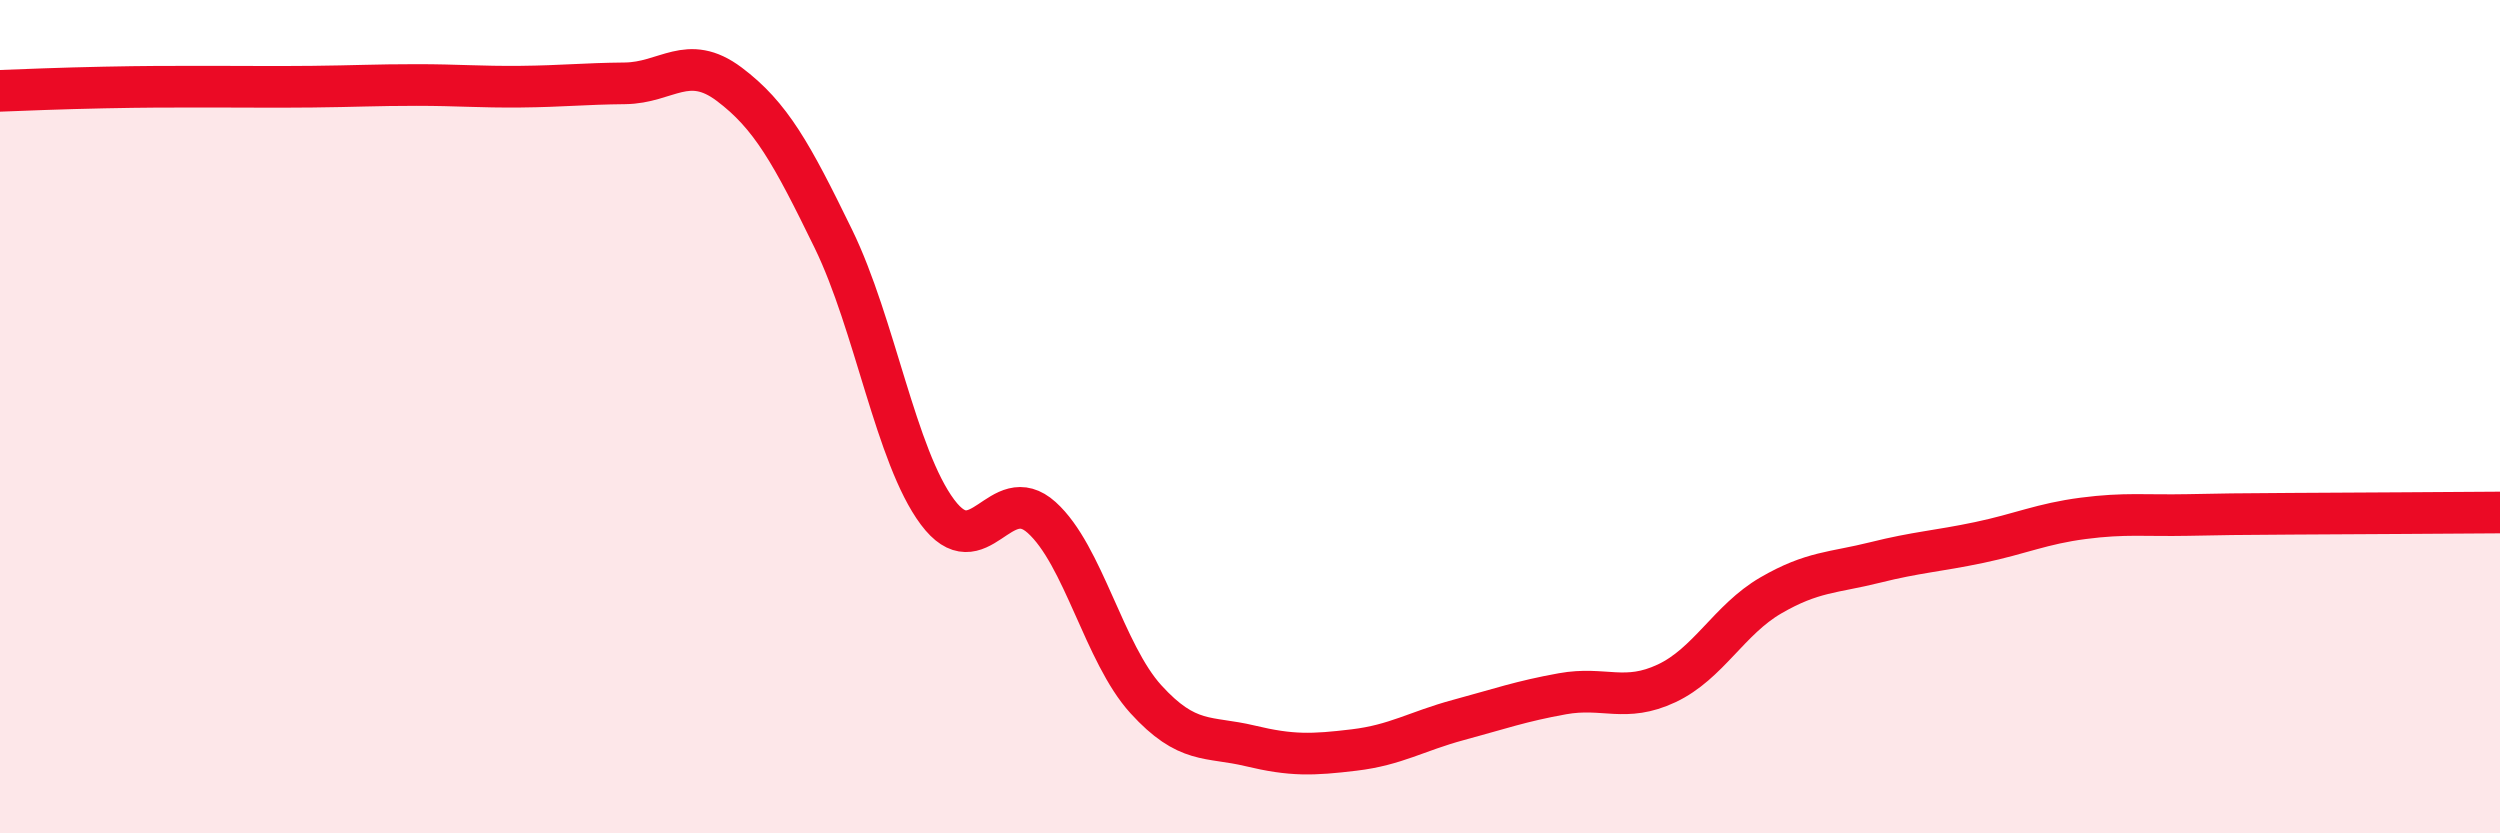
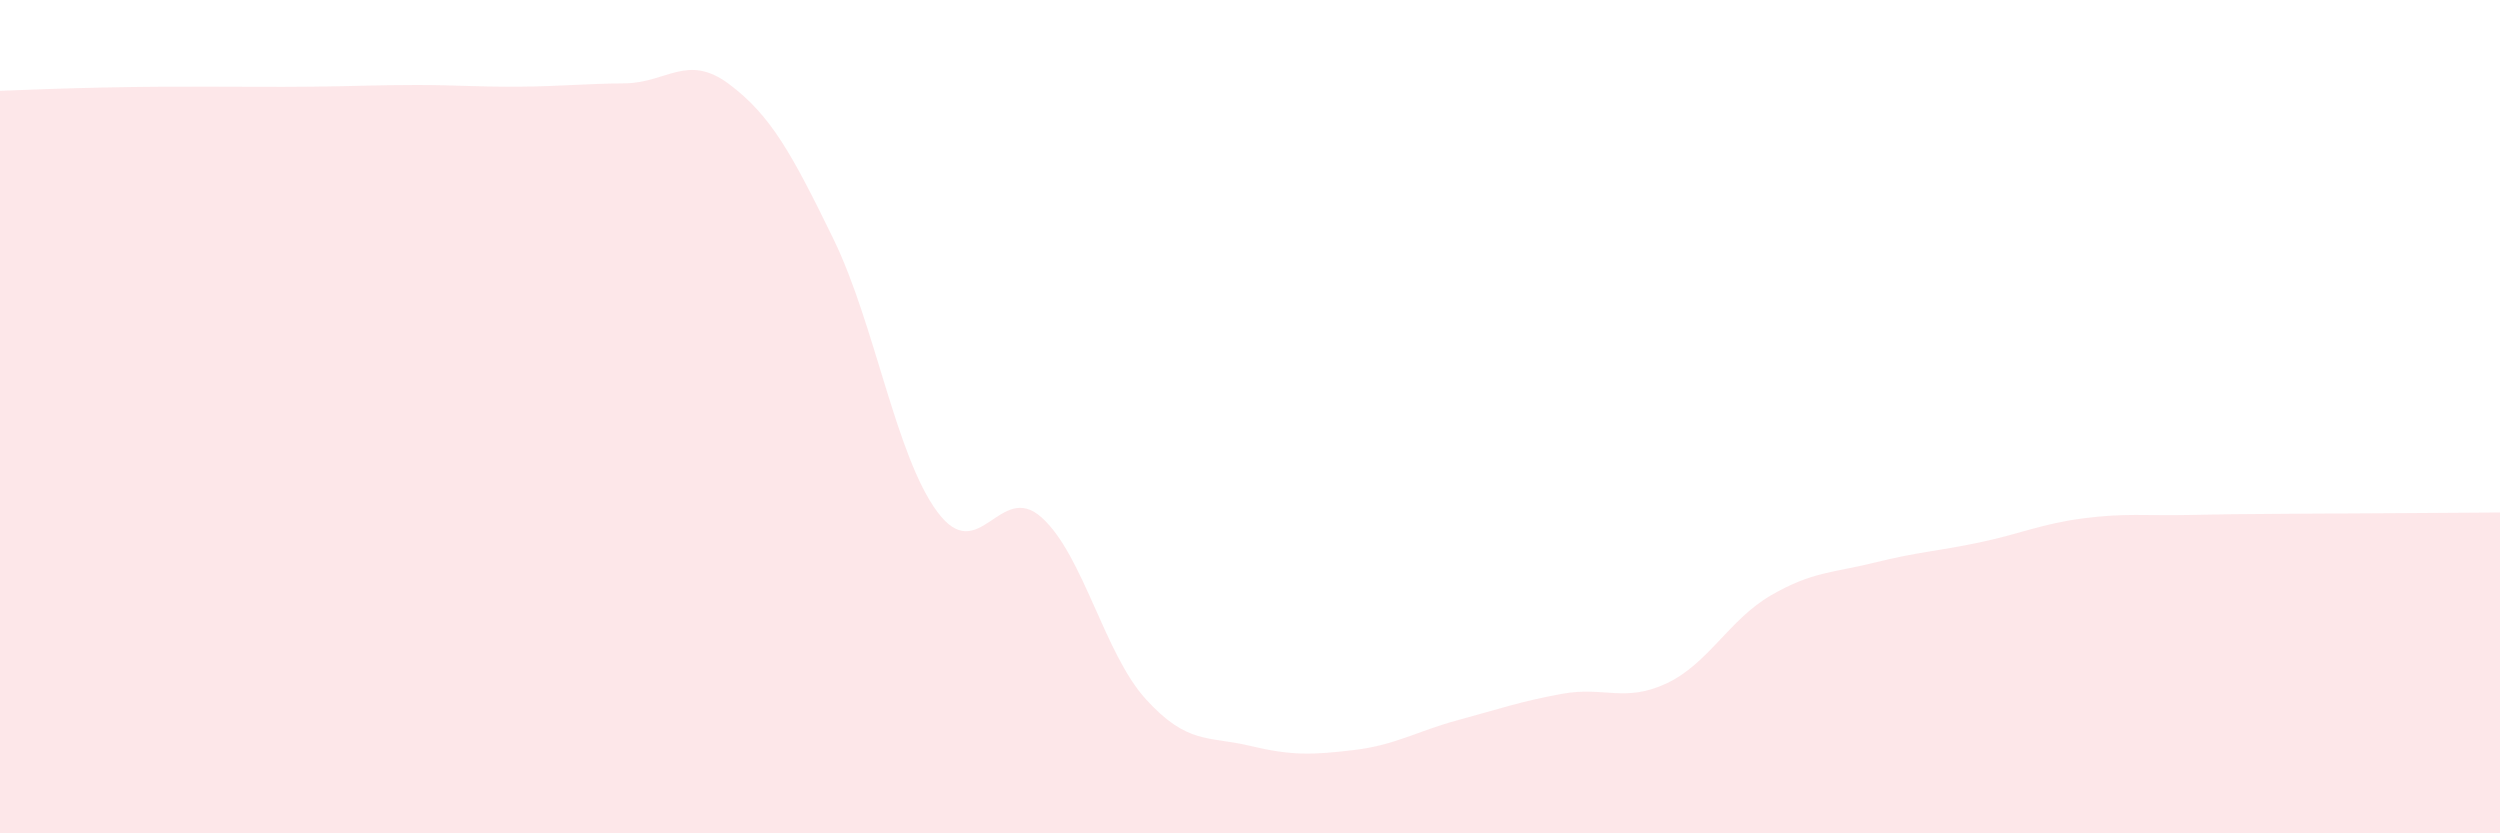
<svg xmlns="http://www.w3.org/2000/svg" width="60" height="20" viewBox="0 0 60 20">
  <path d="M 0,2.18 C 0.5,2.16 1.5,2.12 2.5,2.1 C 3.5,2.08 4,2.08 5,2.08 C 6,2.08 6.5,2.09 7.5,2.08 C 8.5,2.07 9,2.04 10,2.04 C 11,2.04 11.5,2.09 12.5,2.08 C 13.5,2.07 14,2.01 15,2 C 16,1.99 16.5,1.27 17.5,2.02 C 18.5,2.77 19,3.68 20,5.73 C 21,7.78 21.5,10.95 22.5,12.29 C 23.5,13.63 24,11.52 25,12.42 C 26,13.32 26.5,15.68 27.5,16.78 C 28.5,17.88 29,17.66 30,17.9 C 31,18.14 31.5,18.12 32.5,18 C 33.5,17.88 34,17.55 35,17.28 C 36,17.01 36.5,16.83 37.5,16.65 C 38.5,16.47 39,16.87 40,16.4 C 41,15.93 41.5,14.87 42.5,14.29 C 43.5,13.71 44,13.75 45,13.5 C 46,13.25 46.5,13.23 47.5,13.02 C 48.5,12.81 49,12.57 50,12.44 C 51,12.31 51.5,12.38 52.5,12.36 C 53.5,12.34 53.5,12.34 55,12.33 C 56.5,12.32 59,12.31 60,12.3L60 20L0 20Z" fill="#EB0A25" opacity="0.1" stroke-linecap="round" stroke-linejoin="round" />
-   <path d="M 0,2.18 C 0.5,2.16 1.5,2.12 2.5,2.1 C 3.5,2.08 4,2.08 5,2.08 C 6,2.08 6.5,2.09 7.5,2.08 C 8.5,2.07 9,2.04 10,2.04 C 11,2.04 11.5,2.09 12.5,2.08 C 13.5,2.07 14,2.01 15,2 C 16,1.99 16.5,1.27 17.5,2.02 C 18.5,2.77 19,3.68 20,5.73 C 21,7.78 21.5,10.95 22.5,12.29 C 23.5,13.63 24,11.52 25,12.42 C 26,13.32 26.5,15.68 27.5,16.78 C 28.5,17.88 29,17.66 30,17.9 C 31,18.14 31.5,18.12 32.5,18 C 33.5,17.88 34,17.55 35,17.28 C 36,17.01 36.5,16.83 37.5,16.65 C 38.5,16.47 39,16.87 40,16.4 C 41,15.93 41.5,14.87 42.5,14.29 C 43.5,13.71 44,13.75 45,13.5 C 46,13.25 46.5,13.23 47.5,13.02 C 48.5,12.81 49,12.57 50,12.44 C 51,12.31 51.5,12.38 52.5,12.36 C 53.5,12.34 53.5,12.34 55,12.33 C 56.5,12.32 59,12.31 60,12.3" stroke="#EB0A25" stroke-width="1" fill="none" stroke-linecap="round" stroke-linejoin="round" />
</svg>